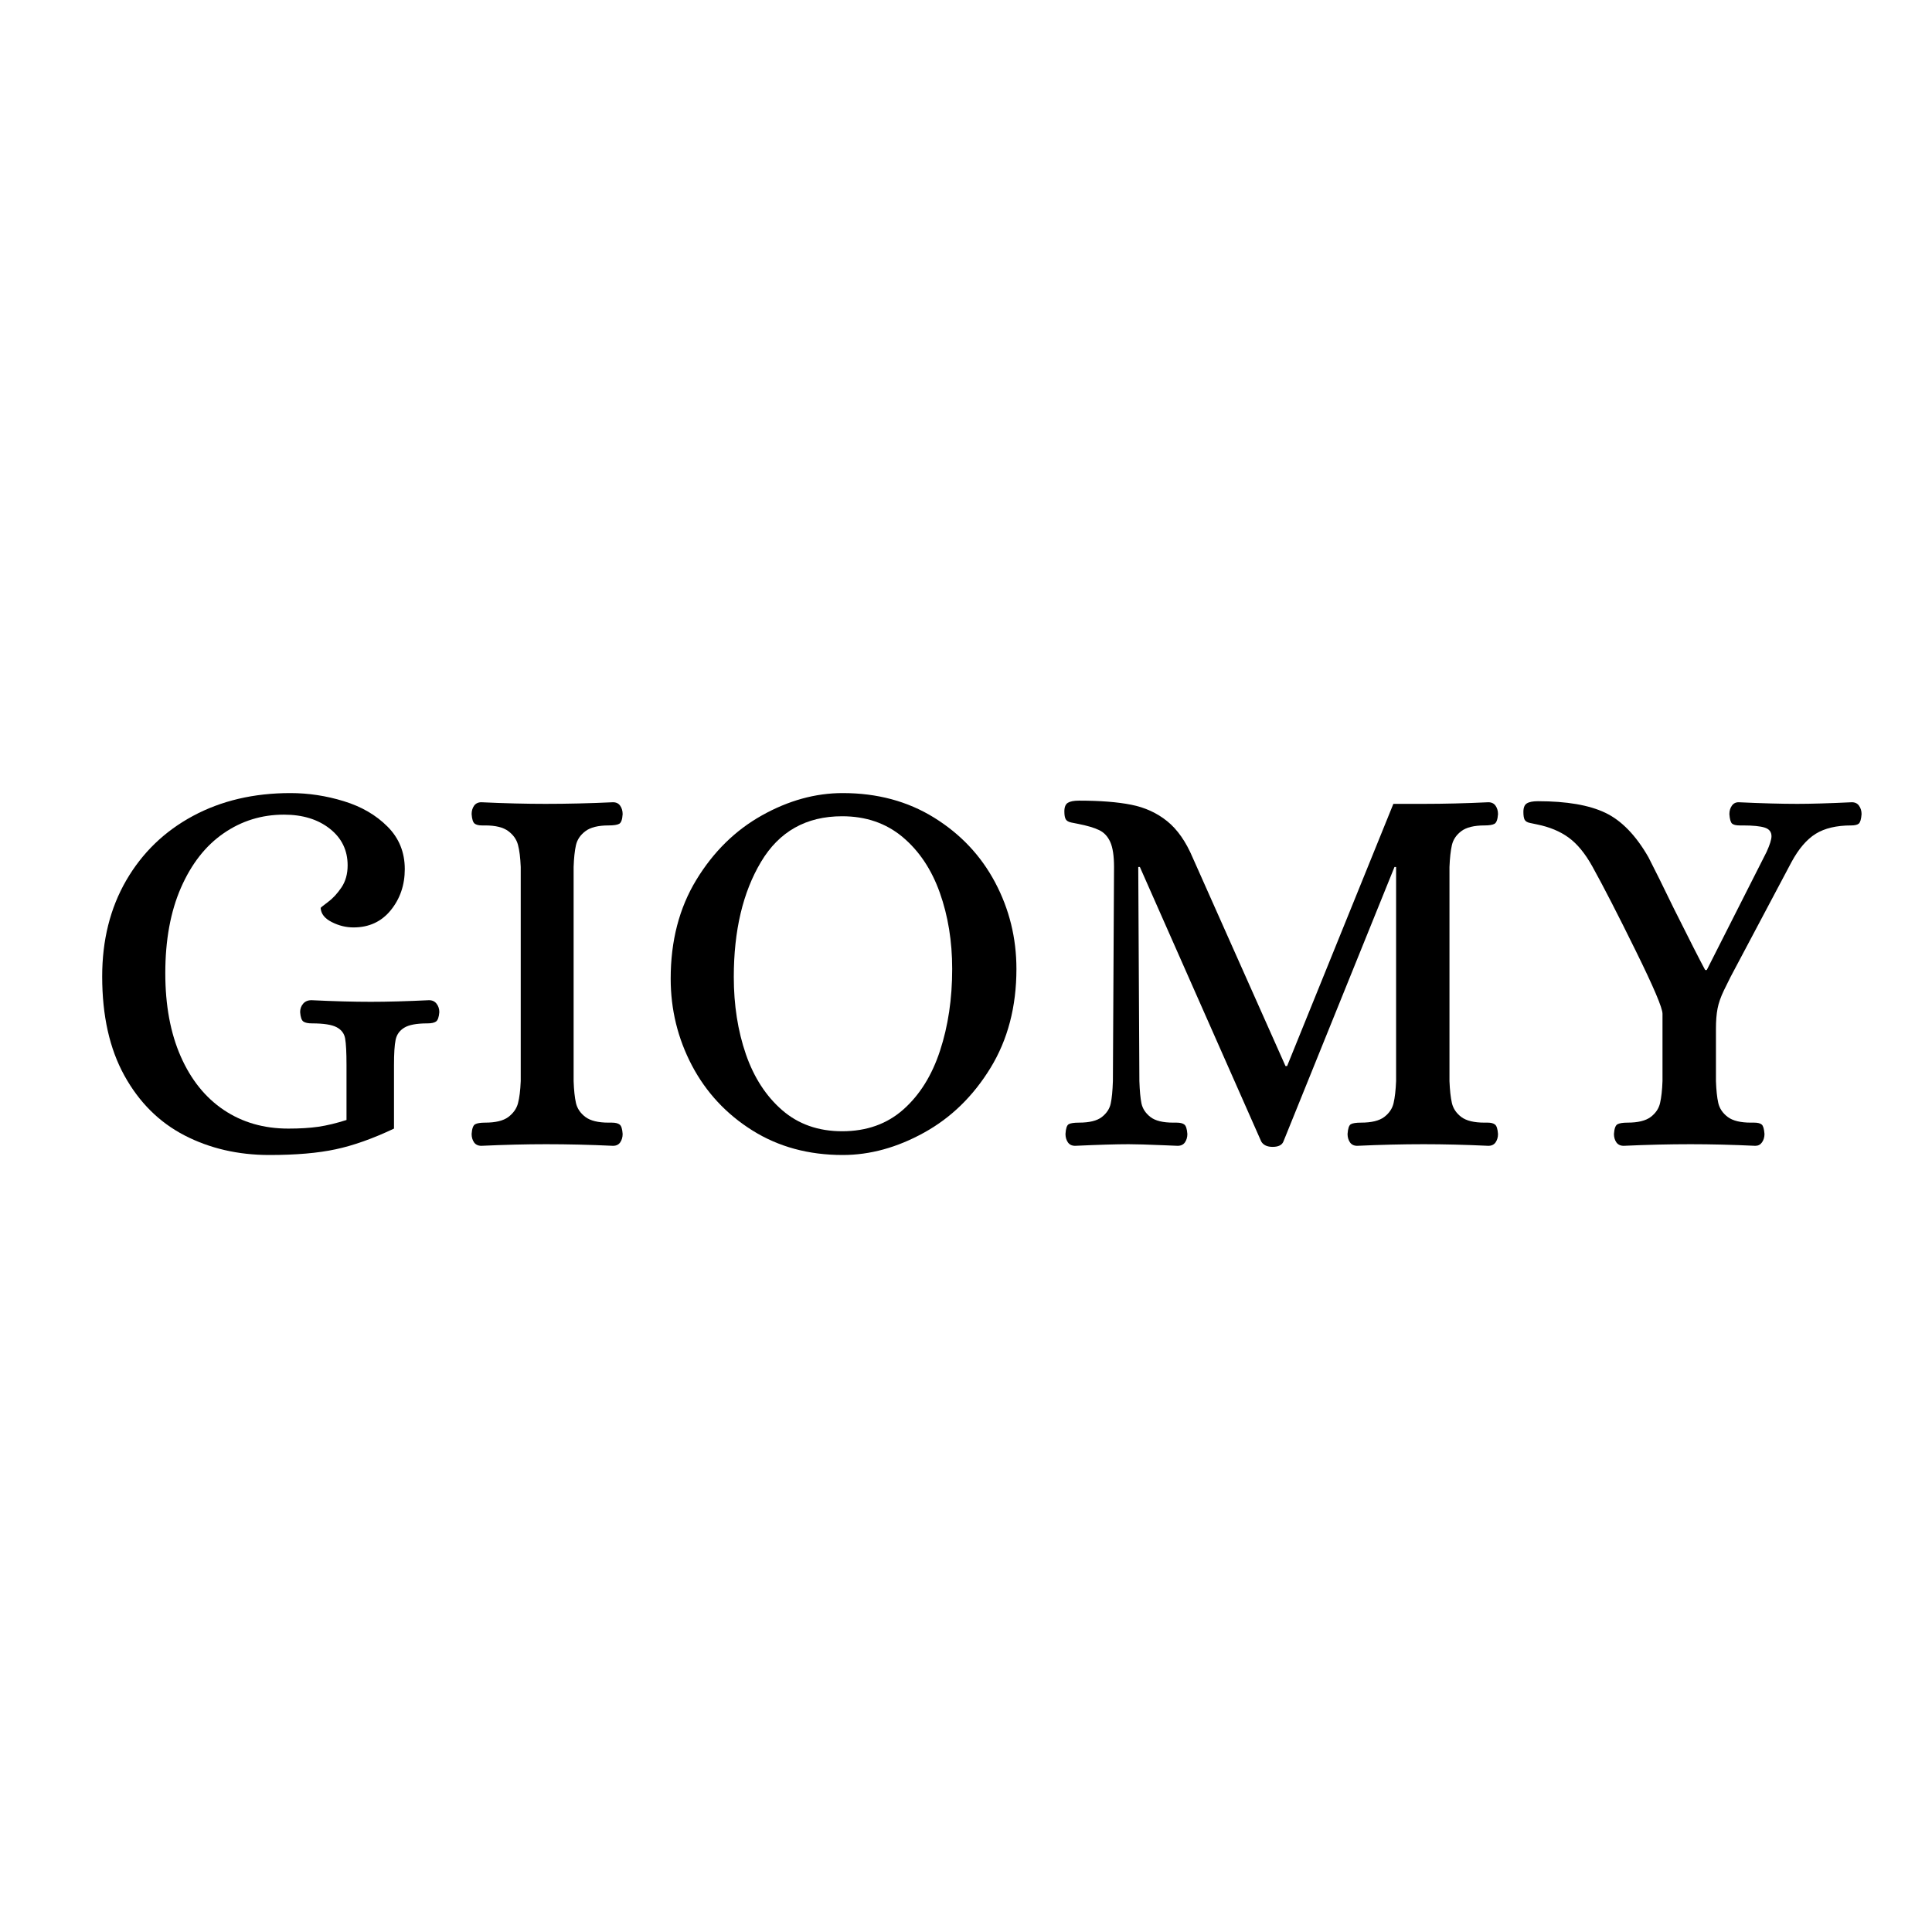
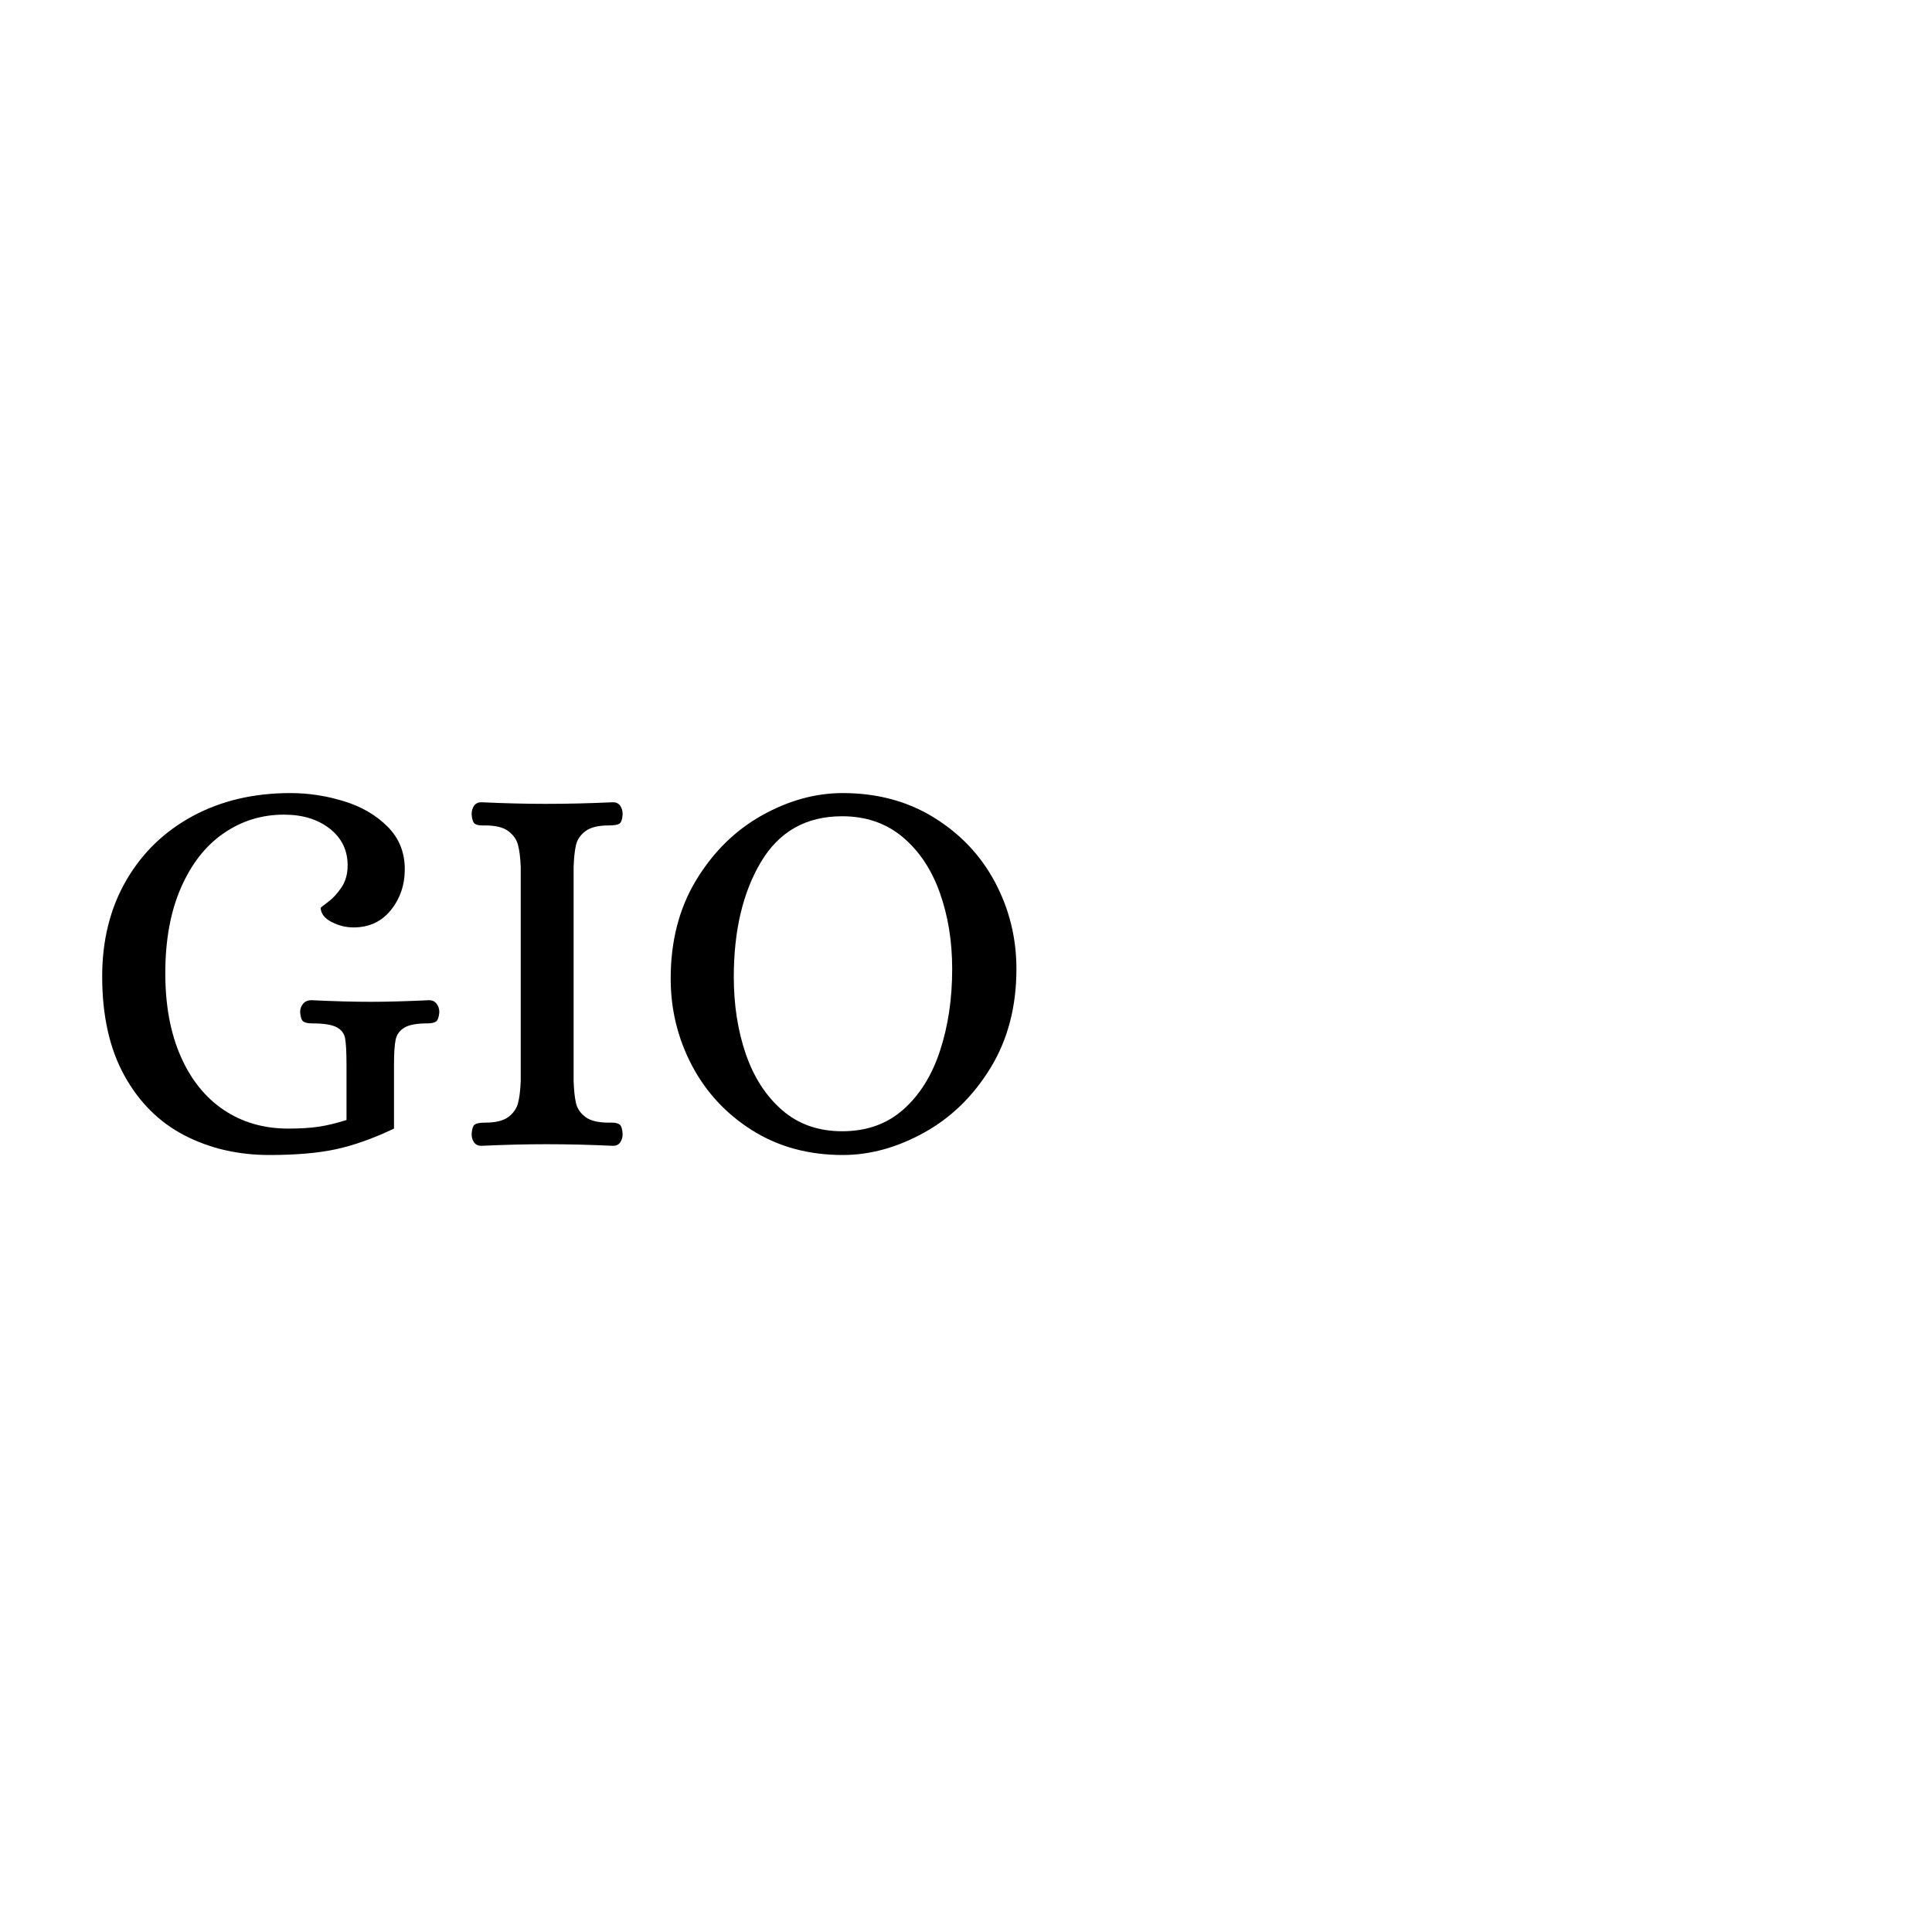
<svg xmlns="http://www.w3.org/2000/svg" version="1.0" preserveAspectRatio="xMidYMid meet" height="500" viewBox="0 0 375 375" zoomAndPan="magnify" width="500">
  <defs>
    <g />
  </defs>
  <g fill-opacity="1" fill="#000000">
    <g transform="translate(14.709, 222.091)">
      <g>
        <path d="M 37.578 2.094 C 31.504 2.094 26.008 0.82 21.094 -1.719 C 16.176 -4.27 12.285 -8.145 9.422 -13.344 C 6.555 -18.539 5.125 -24.945 5.125 -32.562 C 5.125 -39.602 6.676 -45.812 9.781 -51.188 C 12.895 -56.562 17.207 -60.734 22.719 -63.703 C 28.227 -66.672 34.547 -68.156 41.672 -68.156 C 45.16 -68.156 48.613 -67.629 52.031 -66.578 C 55.445 -65.535 58.27 -63.895 60.5 -61.656 C 62.738 -59.426 63.859 -56.672 63.859 -53.391 C 63.859 -50.316 62.953 -47.66 61.141 -45.422 C 59.328 -43.191 56.914 -42.078 53.906 -42.078 C 52.445 -42.078 51.035 -42.426 49.672 -43.125 C 48.305 -43.82 47.594 -44.734 47.531 -45.859 C 47.531 -45.922 48 -46.301 48.938 -47 C 49.883 -47.695 50.758 -48.641 51.562 -49.828 C 52.363 -51.016 52.766 -52.445 52.766 -54.125 C 52.766 -57.051 51.613 -59.422 49.312 -61.234 C 47.008 -63.055 44.039 -63.969 40.406 -63.969 C 36.082 -63.969 32.176 -62.758 28.688 -60.344 C 25.195 -57.938 22.438 -54.41 20.406 -49.766 C 18.383 -45.129 17.375 -39.602 17.375 -33.188 C 17.375 -26.977 18.367 -21.602 20.359 -17.062 C 22.348 -12.531 25.141 -9.055 28.734 -6.641 C 32.328 -4.234 36.5 -3.031 41.25 -3.031 C 43.477 -3.031 45.43 -3.148 47.109 -3.391 C 48.785 -3.641 50.598 -4.078 52.547 -4.703 L 52.547 -15.391 C 52.547 -17.828 52.457 -19.535 52.281 -20.516 C 52.113 -21.492 51.555 -22.227 50.609 -22.719 C 49.672 -23.207 48.086 -23.453 45.859 -23.453 C 45.086 -23.453 44.523 -23.57 44.172 -23.812 C 43.828 -24.062 43.617 -24.672 43.547 -25.641 C 43.547 -26.273 43.738 -26.816 44.125 -27.266 C 44.508 -27.723 45.051 -27.953 45.75 -27.953 C 50.145 -27.742 53.984 -27.641 57.266 -27.641 C 60.398 -27.641 64.164 -27.742 68.562 -27.953 C 69.195 -27.953 69.688 -27.723 70.031 -27.266 C 70.383 -26.816 70.562 -26.273 70.562 -25.641 C 70.488 -24.672 70.273 -24.062 69.922 -23.812 C 69.578 -23.57 69.02 -23.453 68.25 -23.453 C 66.156 -23.453 64.656 -23.172 63.75 -22.609 C 62.844 -22.055 62.285 -21.27 62.078 -20.25 C 61.867 -19.238 61.766 -17.617 61.766 -15.391 L 61.766 -3.031 C 57.648 -1.082 53.879 0.254 50.453 0.984 C 47.035 1.723 42.742 2.094 37.578 2.094 Z M 37.578 2.094" />
      </g>
    </g>
  </g>
  <g fill-opacity="1" fill="#000000">
    <g transform="translate(87.151, 222.091)">
      <g>
        <path d="M 6.281 0.312 C 5.656 0.312 5.18 0.086 4.859 -0.359 C 4.547 -0.816 4.391 -1.359 4.391 -1.984 C 4.461 -3.035 4.691 -3.664 5.078 -3.875 C 5.461 -4.082 6.109 -4.188 7.016 -4.188 C 9.035 -4.188 10.535 -4.551 11.516 -5.281 C 12.492 -6.02 13.117 -6.91 13.391 -7.953 C 13.672 -9.004 13.848 -10.438 13.922 -12.25 L 13.922 -53.812 C 13.848 -55.625 13.672 -57.051 13.391 -58.094 C 13.117 -59.145 12.492 -60.035 11.516 -60.766 C 10.535 -61.504 9.035 -61.875 7.016 -61.875 L 6.391 -61.875 C 5.754 -61.875 5.281 -61.992 4.969 -62.234 C 4.656 -62.484 4.461 -63.094 4.391 -64.062 C 4.391 -64.695 4.547 -65.238 4.859 -65.688 C 5.18 -66.145 5.656 -66.375 6.281 -66.375 C 10.812 -66.164 14.961 -66.062 18.734 -66.062 C 22.922 -66.062 27.285 -66.164 31.828 -66.375 C 32.453 -66.375 32.922 -66.145 33.234 -65.688 C 33.547 -65.238 33.703 -64.695 33.703 -64.062 C 33.641 -63.02 33.414 -62.395 33.031 -62.188 C 32.645 -61.977 31.961 -61.875 30.984 -61.875 C 28.961 -61.875 27.461 -61.504 26.484 -60.766 C 25.504 -60.035 24.891 -59.129 24.641 -58.047 C 24.398 -56.961 24.25 -55.551 24.188 -53.812 L 24.188 -12.25 C 24.25 -10.5 24.398 -9.082 24.641 -8 C 24.891 -6.926 25.504 -6.02 26.484 -5.281 C 27.461 -4.551 28.961 -4.188 30.984 -4.188 L 31.609 -4.188 C 32.305 -4.188 32.812 -4.062 33.125 -3.812 C 33.445 -3.57 33.641 -2.961 33.703 -1.984 C 33.703 -1.359 33.547 -0.816 33.234 -0.359 C 32.922 0.086 32.453 0.312 31.828 0.312 C 27.359 0.102 23.031 0 18.844 0 C 15 0 10.812 0.102 6.281 0.312 Z M 6.281 0.312" />
      </g>
    </g>
  </g>
  <g fill-opacity="1" fill="#000000">
    <g transform="translate(125.257, 222.091)">
      <g>
        <path d="M 38.312 2.094 C 31.688 2.094 25.844 0.504 20.781 -2.672 C 15.719 -5.848 11.805 -10.051 9.047 -15.281 C 6.297 -20.52 4.922 -26.141 4.922 -32.141 C 4.922 -39.461 6.578 -45.848 9.891 -51.297 C 13.203 -56.742 17.441 -60.914 22.609 -63.812 C 27.773 -66.707 33.008 -68.156 38.312 -68.156 C 45.008 -68.156 50.922 -66.566 56.047 -63.391 C 61.18 -60.211 65.129 -56.023 67.891 -50.828 C 70.648 -45.629 72.031 -40.023 72.031 -34.016 C 72.031 -26.691 70.352 -20.289 67 -14.812 C 63.645 -9.332 59.348 -5.145 54.109 -2.25 C 48.879 0.645 43.613 2.094 38.312 2.094 Z M 38.203 -2.516 C 42.953 -2.516 46.914 -3.926 50.094 -6.75 C 53.27 -9.57 55.641 -13.375 57.203 -18.156 C 58.773 -22.938 59.562 -28.223 59.562 -34.016 C 59.562 -39.391 58.758 -44.328 57.156 -48.828 C 55.551 -53.336 53.145 -56.938 49.938 -59.625 C 46.727 -62.312 42.816 -63.656 38.203 -63.656 C 31.223 -63.656 25.973 -60.703 22.453 -54.797 C 18.93 -48.898 17.172 -41.453 17.172 -32.453 C 17.172 -27.004 17.953 -22.008 19.516 -17.469 C 21.086 -12.938 23.441 -9.312 26.578 -6.594 C 29.723 -3.875 33.598 -2.516 38.203 -2.516 Z M 38.203 -2.516" />
      </g>
    </g>
  </g>
  <g fill-opacity="1" fill="#000000">
    <g transform="translate(202.201, 222.091)">
      <g>
-         <path d="M 44.812 0.516 C 43.758 0.516 43.023 0.172 42.609 -0.516 L 19.047 -53.812 L 18.734 -53.812 L 18.953 -12.25 C 19.016 -10.363 19.148 -8.914 19.359 -7.906 C 19.578 -6.895 20.156 -6.02 21.094 -5.281 C 22.031 -4.551 23.516 -4.188 25.547 -4.188 L 26.172 -4.188 C 26.867 -4.188 27.375 -4.062 27.688 -3.812 C 28 -3.57 28.191 -2.961 28.266 -1.984 C 28.266 -1.359 28.109 -0.816 27.797 -0.359 C 27.484 0.086 27.008 0.312 26.375 0.312 L 23.766 0.203 C 20.555 0.066 18.254 0 16.859 0 C 14.484 0 11.023 0.102 6.484 0.312 C 5.859 0.312 5.391 0.086 5.078 -0.359 C 4.766 -0.816 4.609 -1.359 4.609 -1.984 C 4.672 -3.035 4.875 -3.664 5.219 -3.875 C 5.57 -4.082 6.238 -4.188 7.219 -4.188 C 9.25 -4.188 10.734 -4.551 11.672 -5.281 C 12.609 -6.02 13.18 -6.895 13.391 -7.906 C 13.609 -8.914 13.75 -10.363 13.812 -12.25 L 14.031 -53.812 C 14.031 -55.969 13.785 -57.586 13.297 -58.672 C 12.805 -59.754 12.086 -60.52 11.141 -60.969 C 10.203 -61.426 8.828 -61.832 7.016 -62.188 C 6.734 -62.25 6.312 -62.332 5.75 -62.438 C 5.195 -62.551 4.832 -62.766 4.656 -63.078 C 4.477 -63.391 4.391 -63.895 4.391 -64.594 C 4.391 -65.426 4.613 -65.984 5.062 -66.266 C 5.52 -66.547 6.238 -66.688 7.219 -66.688 C 11.344 -66.688 14.727 -66.422 17.375 -65.891 C 20.031 -65.367 22.352 -64.305 24.344 -62.703 C 26.332 -61.098 27.988 -58.727 29.312 -55.594 L 47.312 -15.172 L 47.625 -15.172 L 68.25 -66.062 L 74.219 -66.062 C 78.062 -66.062 82.219 -66.164 86.688 -66.375 C 87.312 -66.375 87.781 -66.145 88.094 -65.688 C 88.406 -65.238 88.562 -64.695 88.562 -64.062 C 88.488 -63.02 88.258 -62.395 87.875 -62.188 C 87.5 -61.977 86.859 -61.875 85.953 -61.875 C 83.922 -61.875 82.414 -61.504 81.438 -60.766 C 80.469 -60.035 79.859 -59.129 79.609 -58.047 C 79.367 -56.961 79.211 -55.551 79.141 -53.812 L 79.141 -12.25 C 79.211 -10.5 79.367 -9.082 79.609 -8 C 79.859 -6.926 80.469 -6.02 81.438 -5.281 C 82.414 -4.551 83.922 -4.188 85.953 -4.188 L 86.578 -4.188 C 87.203 -4.188 87.672 -4.062 87.984 -3.812 C 88.297 -3.57 88.488 -2.961 88.562 -1.984 C 88.562 -1.359 88.406 -0.816 88.094 -0.359 C 87.781 0.086 87.312 0.312 86.688 0.312 C 82.219 0.102 78.031 0 74.125 0 C 70.07 0 65.773 0.102 61.234 0.312 C 60.609 0.312 60.141 0.086 59.828 -0.359 C 59.516 -0.816 59.359 -1.359 59.359 -1.984 C 59.43 -3.035 59.641 -3.664 59.984 -3.875 C 60.336 -4.082 61 -4.188 61.969 -4.188 C 64 -4.188 65.5 -4.551 66.469 -5.281 C 67.445 -6.02 68.055 -6.926 68.297 -8 C 68.547 -9.082 68.707 -10.5 68.781 -12.25 L 68.781 -53.812 L 68.469 -53.812 L 46.906 -0.516 C 46.625 0.172 45.926 0.516 44.812 0.516 Z M 44.812 0.516" />
-       </g>
+         </g>
    </g>
  </g>
  <g fill-opacity="1" fill="#000000">
    <g transform="translate(295.267, 222.091)">
      <g>
-         <path d="M 19.891 0.312 C 19.266 0.312 18.789 0.086 18.469 -0.359 C 18.156 -0.816 18 -1.359 18 -1.984 C 18.07 -3.035 18.301 -3.664 18.688 -3.875 C 19.07 -4.082 19.719 -4.188 20.625 -4.188 C 22.645 -4.188 24.145 -4.551 25.125 -5.281 C 26.102 -6.02 26.711 -6.926 26.953 -8 C 27.203 -9.082 27.359 -10.5 27.422 -12.25 L 27.422 -25.328 C 27.422 -26.453 25.691 -30.52 22.234 -37.531 C 18.785 -44.539 15.977 -50 13.812 -53.906 C 12.414 -56.426 10.879 -58.297 9.203 -59.516 C 7.535 -60.734 5.477 -61.586 3.031 -62.078 C 2.75 -62.148 2.328 -62.238 1.766 -62.344 C 1.211 -62.445 0.848 -62.656 0.672 -62.969 C 0.504 -63.281 0.422 -63.785 0.422 -64.484 C 0.422 -65.328 0.645 -65.883 1.094 -66.156 C 1.551 -66.438 2.27 -66.578 3.25 -66.578 C 8.832 -66.578 13.191 -65.828 16.328 -64.328 C 19.473 -62.828 22.266 -59.945 24.703 -55.688 C 25.891 -53.383 27.531 -50.07 29.625 -45.75 C 32.695 -39.602 34.723 -35.625 35.703 -33.812 L 36.016 -33.812 L 47.625 -56.734 C 48.258 -58.129 48.578 -59.145 48.578 -59.781 C 48.578 -60.613 48.141 -61.172 47.266 -61.453 C 46.391 -61.734 44.977 -61.875 43.031 -61.875 L 42.391 -61.875 C 41.691 -61.875 41.203 -61.992 40.922 -62.234 C 40.648 -62.484 40.477 -63.094 40.406 -64.062 C 40.406 -64.695 40.562 -65.238 40.875 -65.688 C 41.188 -66.145 41.625 -66.375 42.188 -66.375 C 46.727 -66.164 50.531 -66.062 53.594 -66.062 C 56.176 -66.062 59.703 -66.164 64.172 -66.375 C 64.797 -66.375 65.266 -66.145 65.578 -65.688 C 65.898 -65.238 66.062 -64.695 66.062 -64.062 C 65.988 -63.094 65.812 -62.484 65.531 -62.234 C 65.25 -61.992 64.758 -61.875 64.062 -61.875 C 61.207 -61.875 58.906 -61.332 57.156 -60.25 C 55.414 -59.164 53.848 -57.332 52.453 -54.75 L 40.625 -32.453 C 40.406 -32.035 39.984 -31.18 39.359 -29.891 C 38.734 -28.598 38.316 -27.41 38.109 -26.328 C 37.898 -25.242 37.797 -23.938 37.797 -22.406 L 37.797 -12.25 C 37.859 -10.5 38.008 -9.082 38.25 -8 C 38.5 -6.926 39.113 -6.02 40.094 -5.281 C 41.07 -4.551 42.57 -4.188 44.594 -4.188 L 45.219 -4.188 C 45.914 -4.188 46.406 -4.062 46.688 -3.812 C 46.969 -3.57 47.145 -2.961 47.219 -1.984 C 47.219 -1.359 47.055 -0.816 46.734 -0.359 C 46.422 0.086 45.988 0.312 45.438 0.312 C 40.969 0.102 36.781 0 32.875 0 C 28.75 0 24.422 0.102 19.891 0.312 Z M 19.891 0.312" />
-       </g>
+         </g>
    </g>
  </g>
</svg>